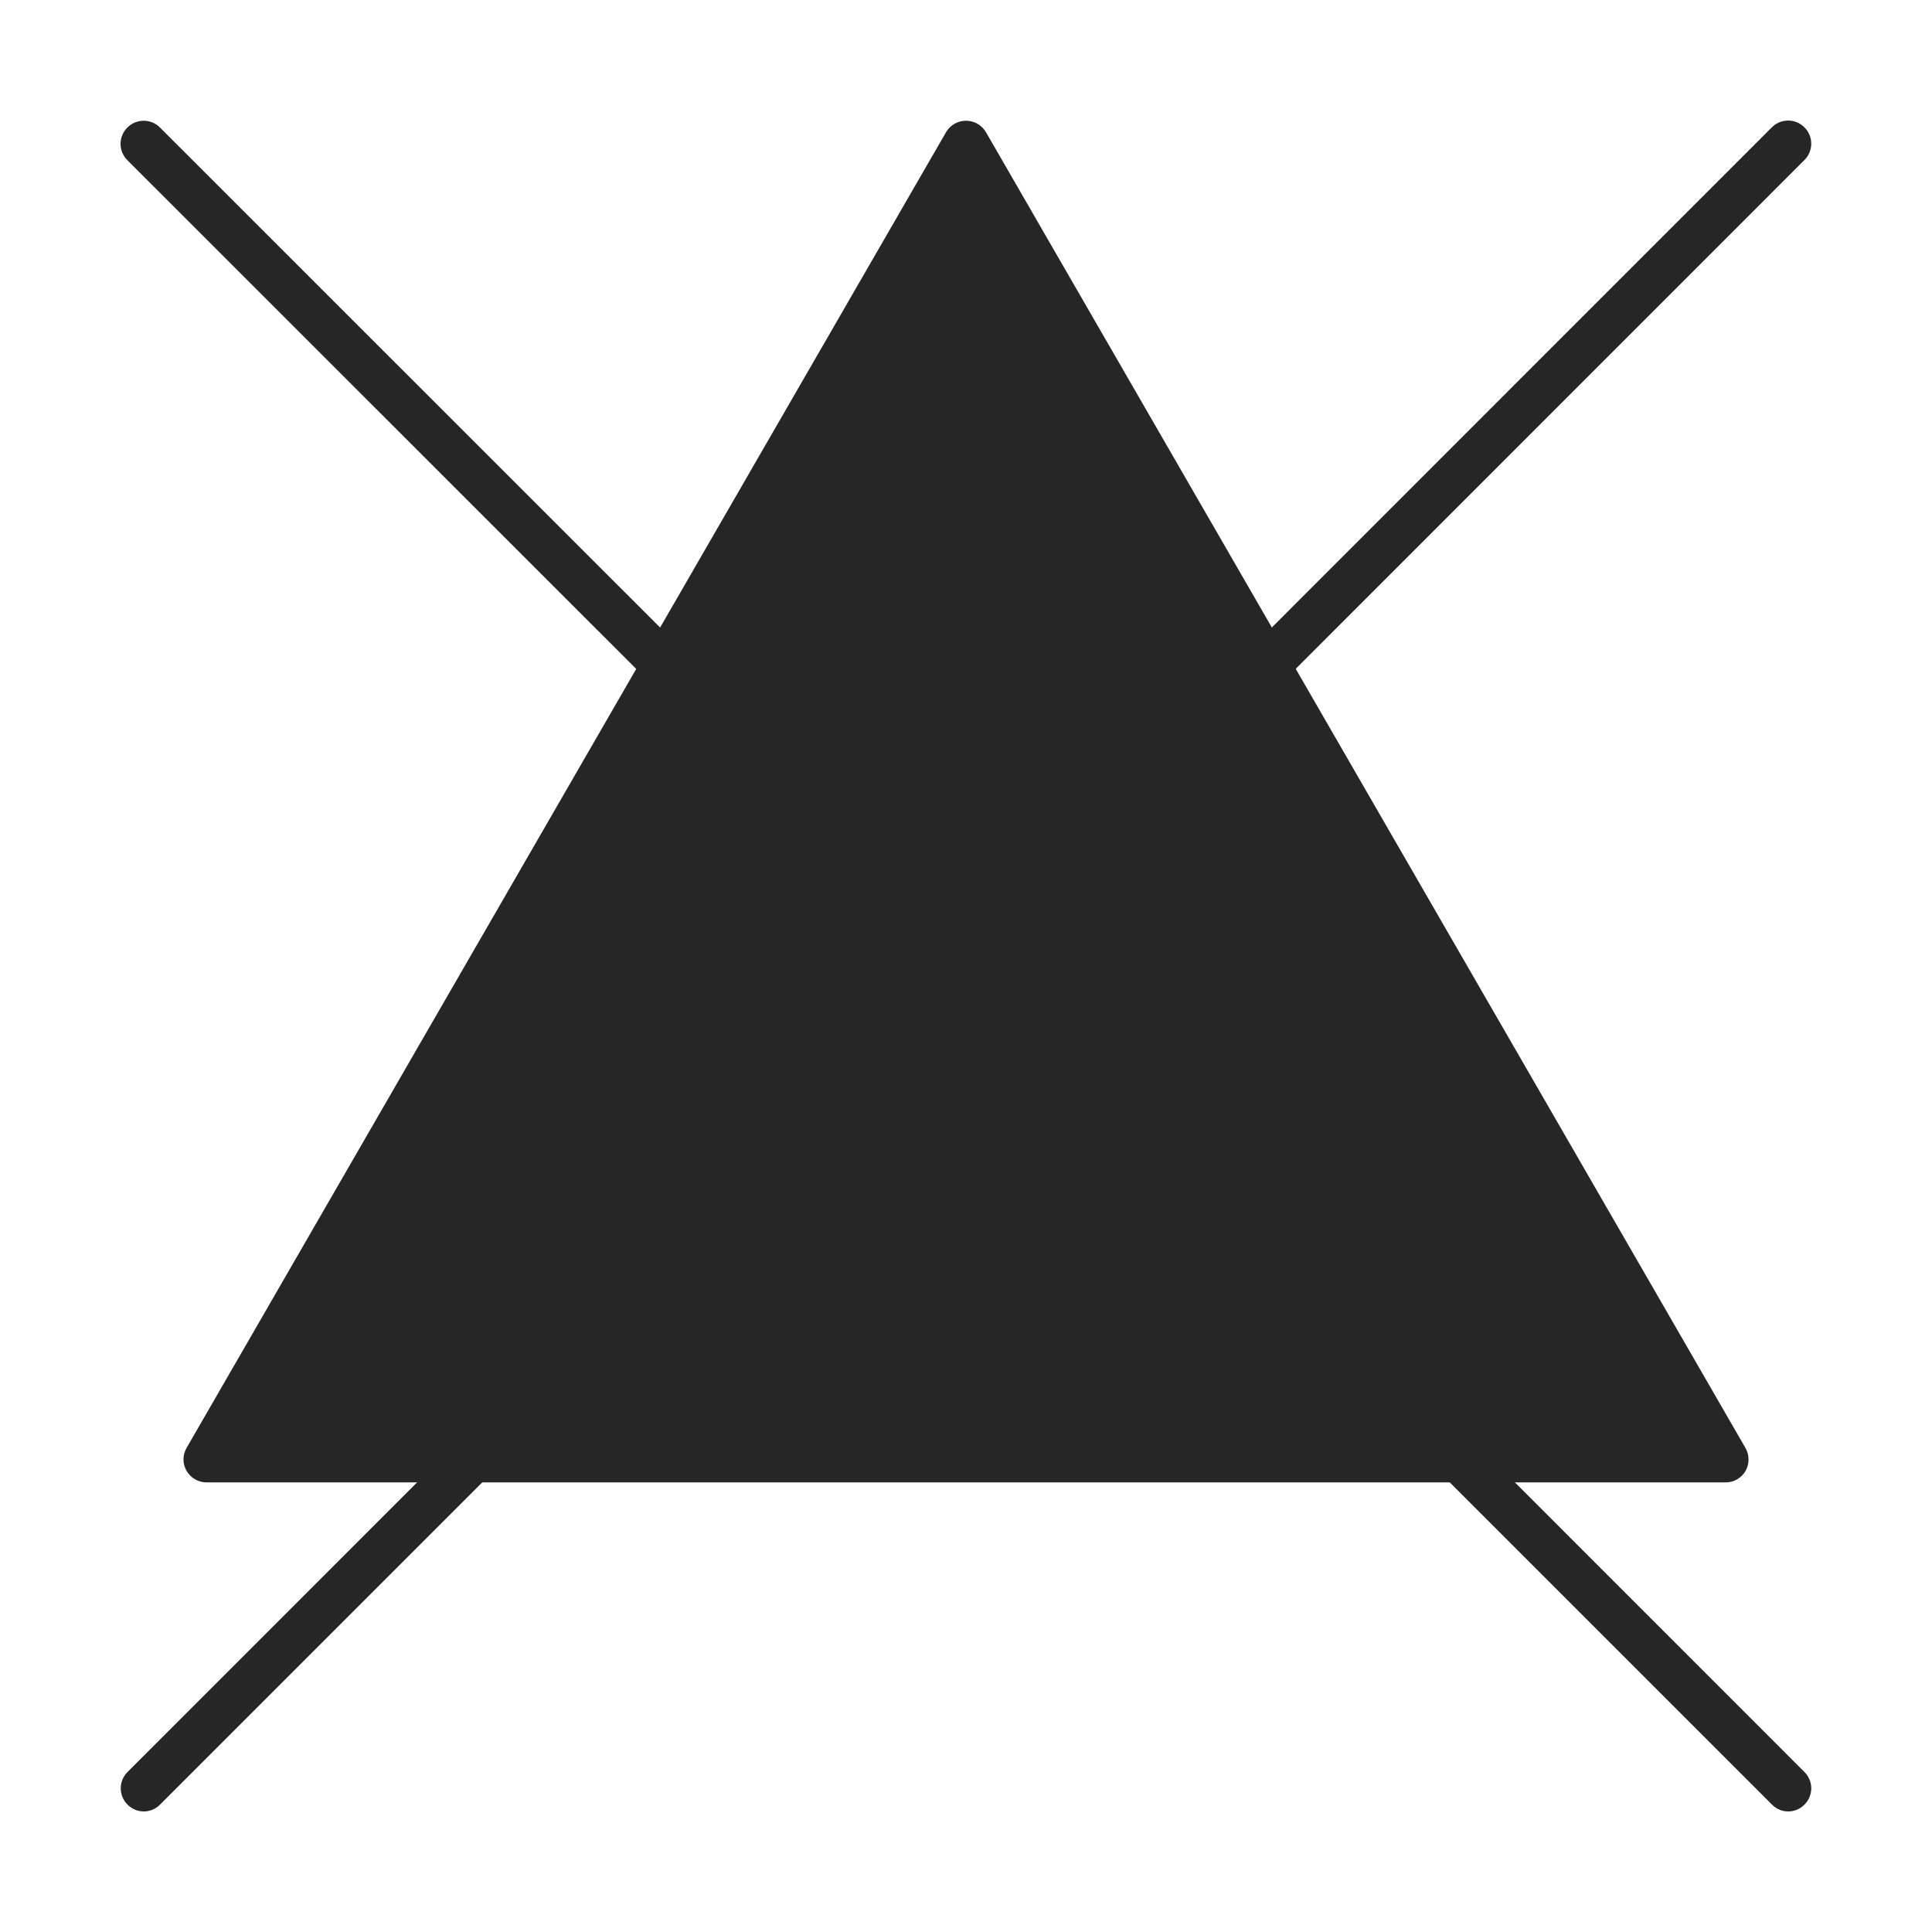
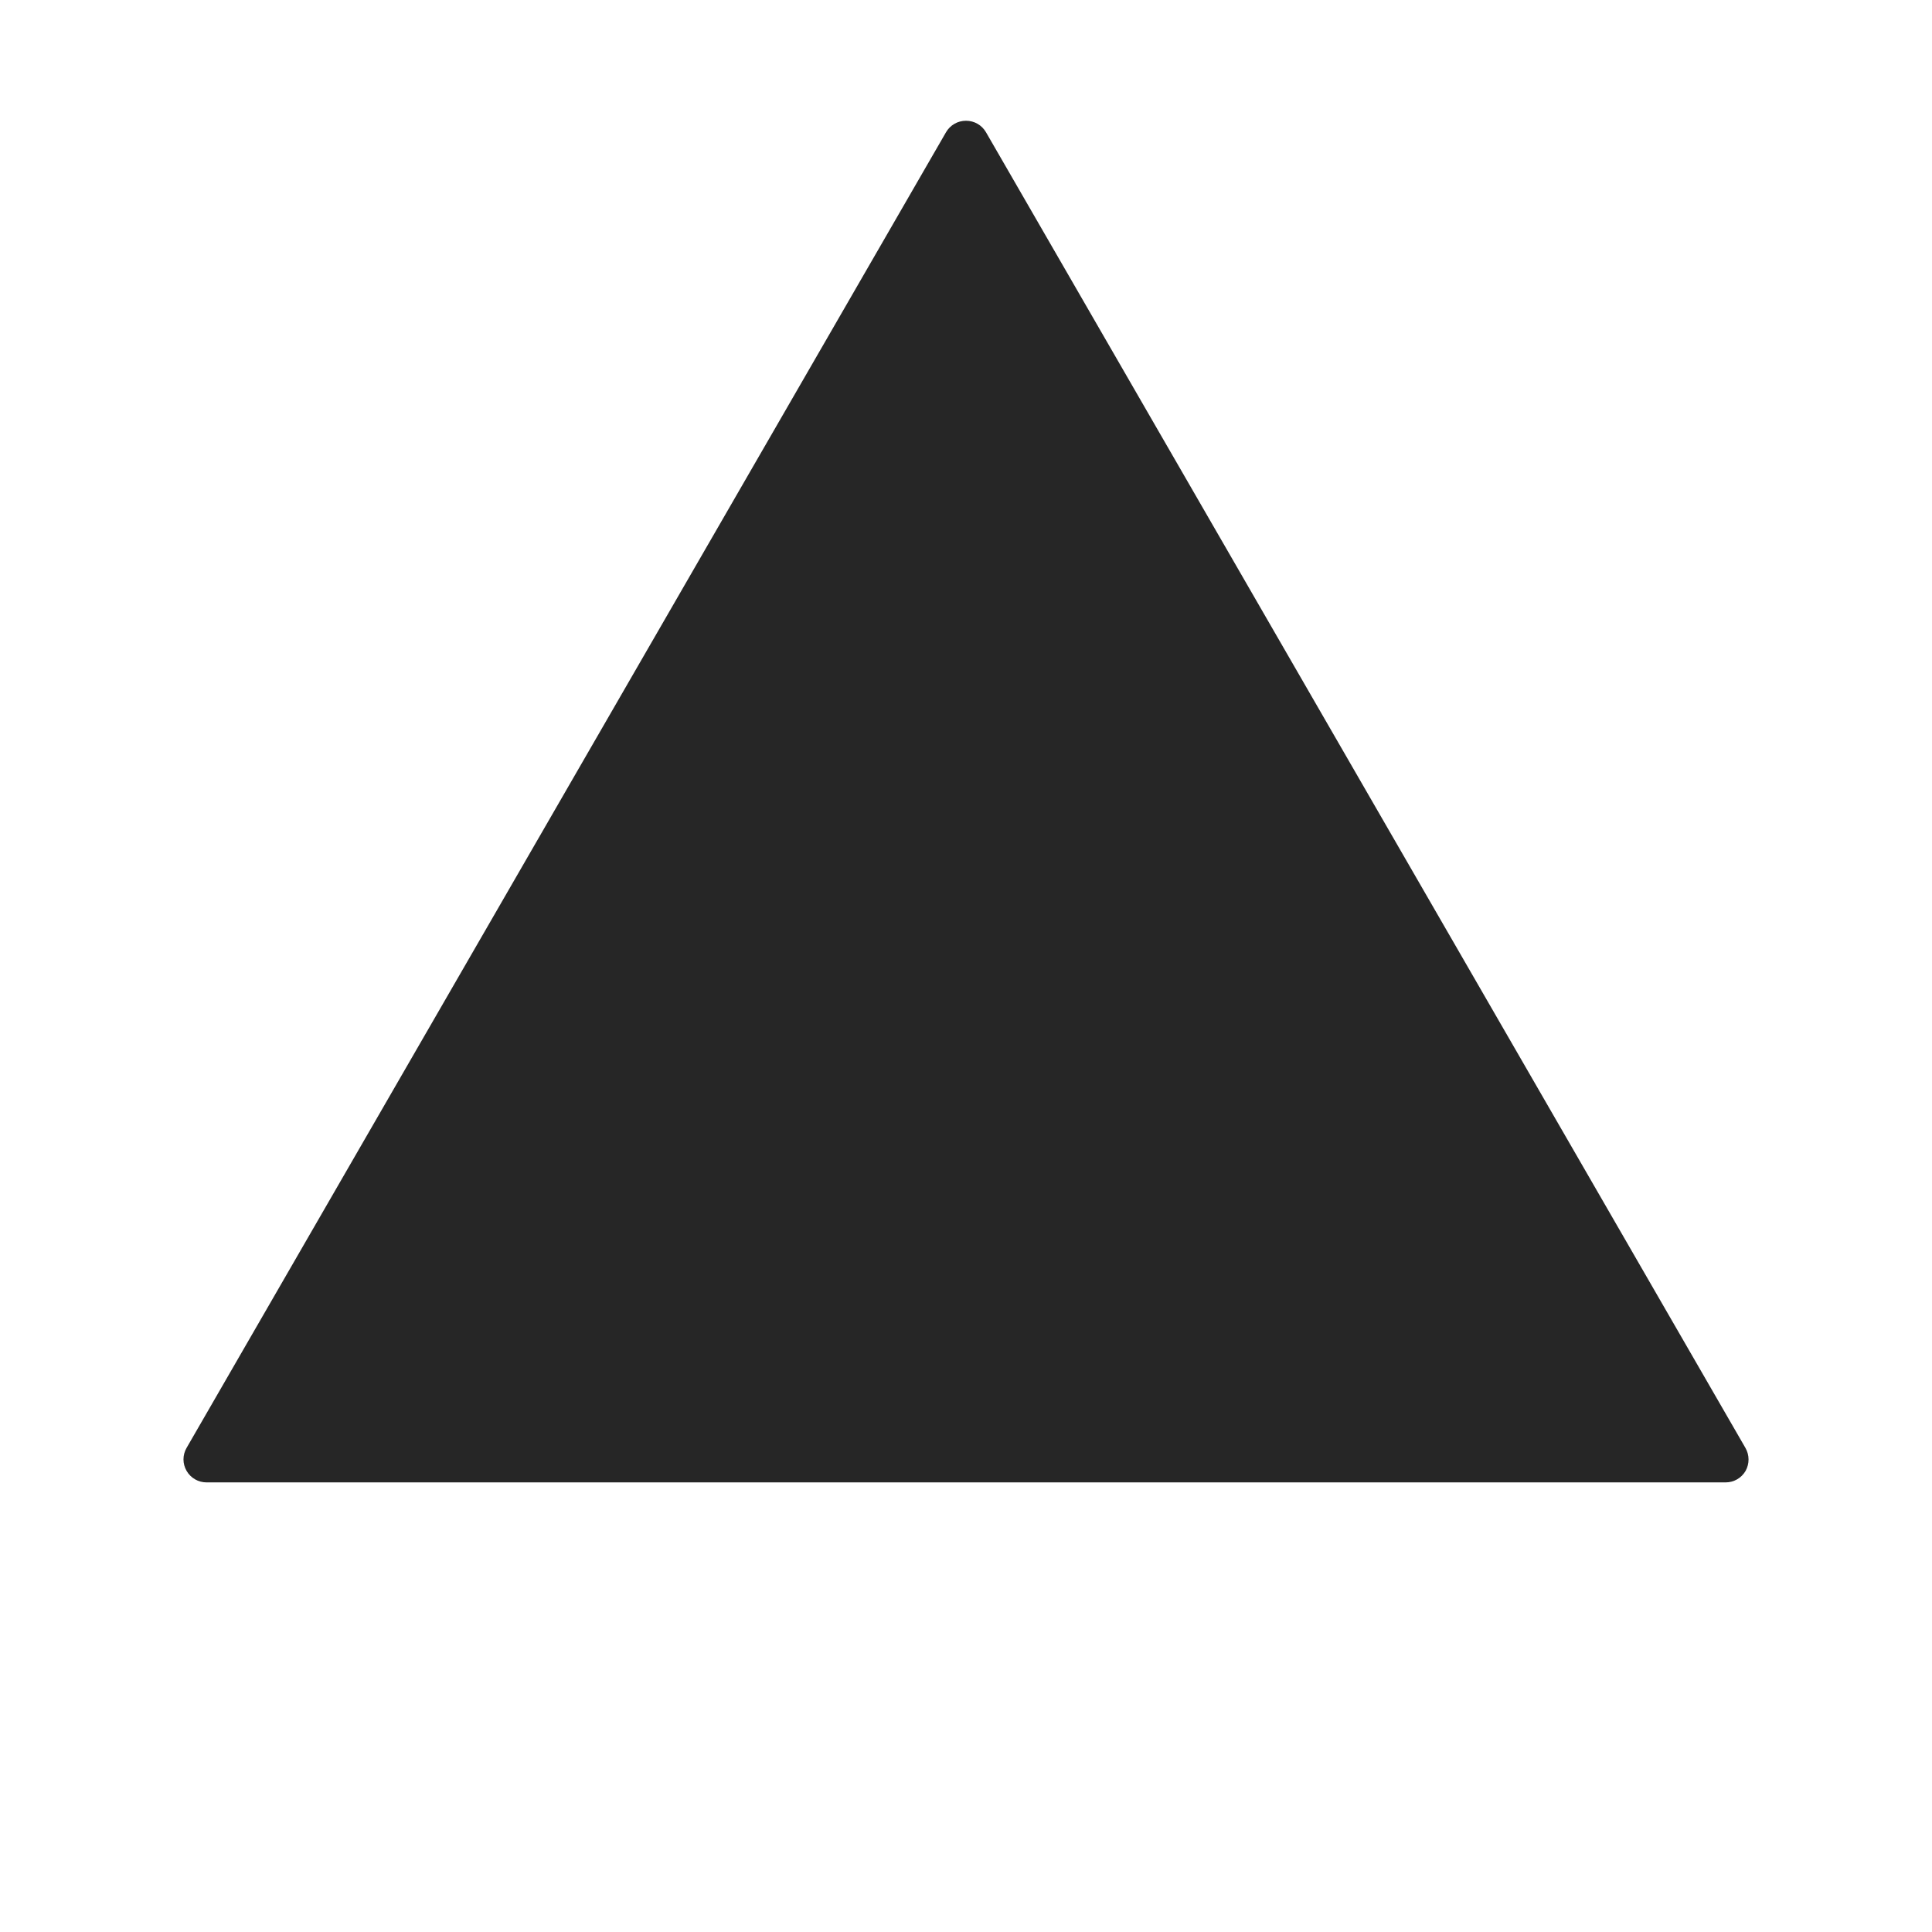
<svg xmlns="http://www.w3.org/2000/svg" version="1.1" id="图层_1" x="0px" y="0px" viewBox="0 0 1024 1024" style="enable-background:new 0 0 1024 1024;" xml:space="preserve">
  <style type="text/css">
	.st0{fill:#262626;}
</style>
  <g>
    <path class="st0" d="M925.1,767.4L522.6,70.1c-2.2-3.8-6.2-6.1-10.6-6.1c-4.4,0-8.4,2.3-10.6,6.1L98.9,767.4   c-2.2,3.8-2.2,8.4,0,12.2c2.2,3.8,6.2,6.1,10.6,6.1h805.1c4.4,0,8.4-2.3,10.6-6.1C927.3,775.8,927.3,771.2,925.1,767.4z" />
-     <path class="st0" d="M529.3,512L956.4,84.8c4.8-4.8,4.8-12.5,0-17.3c-4.8-4.8-12.5-4.8-17.3,0L512,494.7L84.8,67.6   c-4.8-4.8-12.5-4.8-17.3,0c-4.8,4.8-4.8,12.5,0,17.3L494.7,512L67.6,939.2c-4.8,4.8-4.8,12.5,0,17.3c2.4,2.4,5.5,3.6,8.6,3.6   c3.1,0,6.2-1.2,8.6-3.6L512,529.3l427.2,427.2c2.4,2.4,5.5,3.6,8.6,3.6c3.1,0,6.2-1.2,8.6-3.6c4.8-4.8,4.8-12.5,0-17.3L529.3,512z" />
  </g>
</svg>